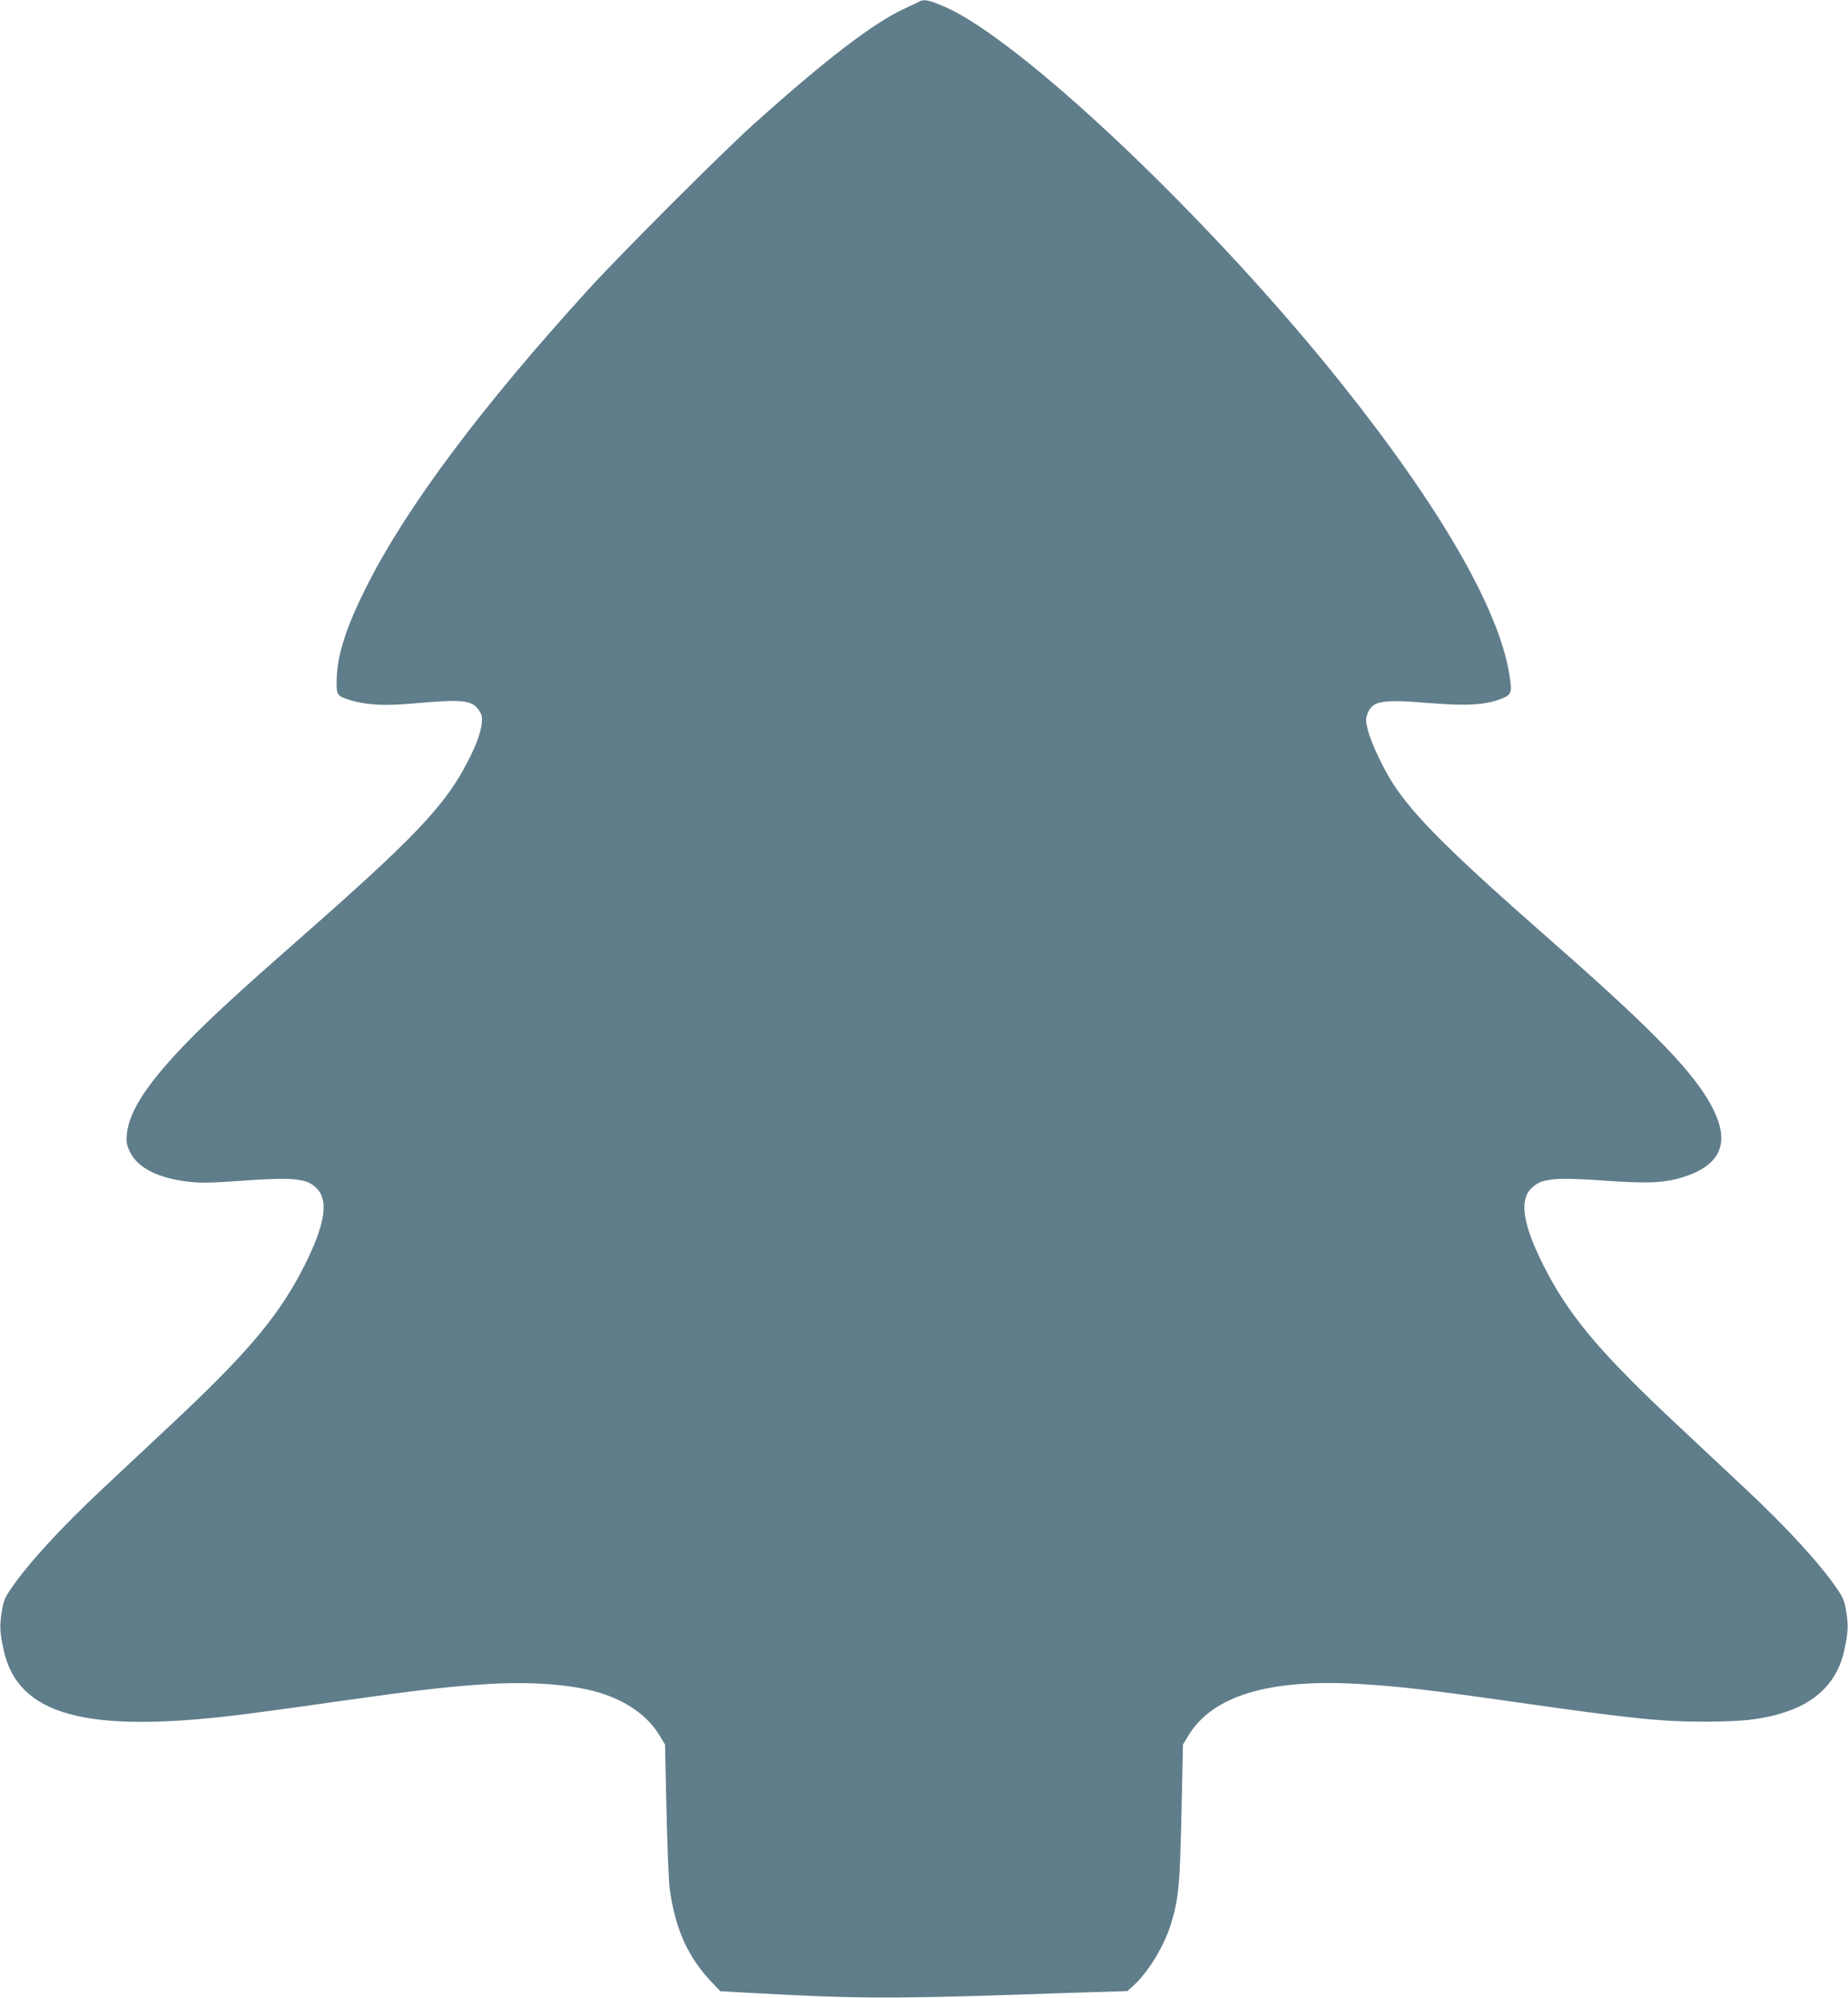
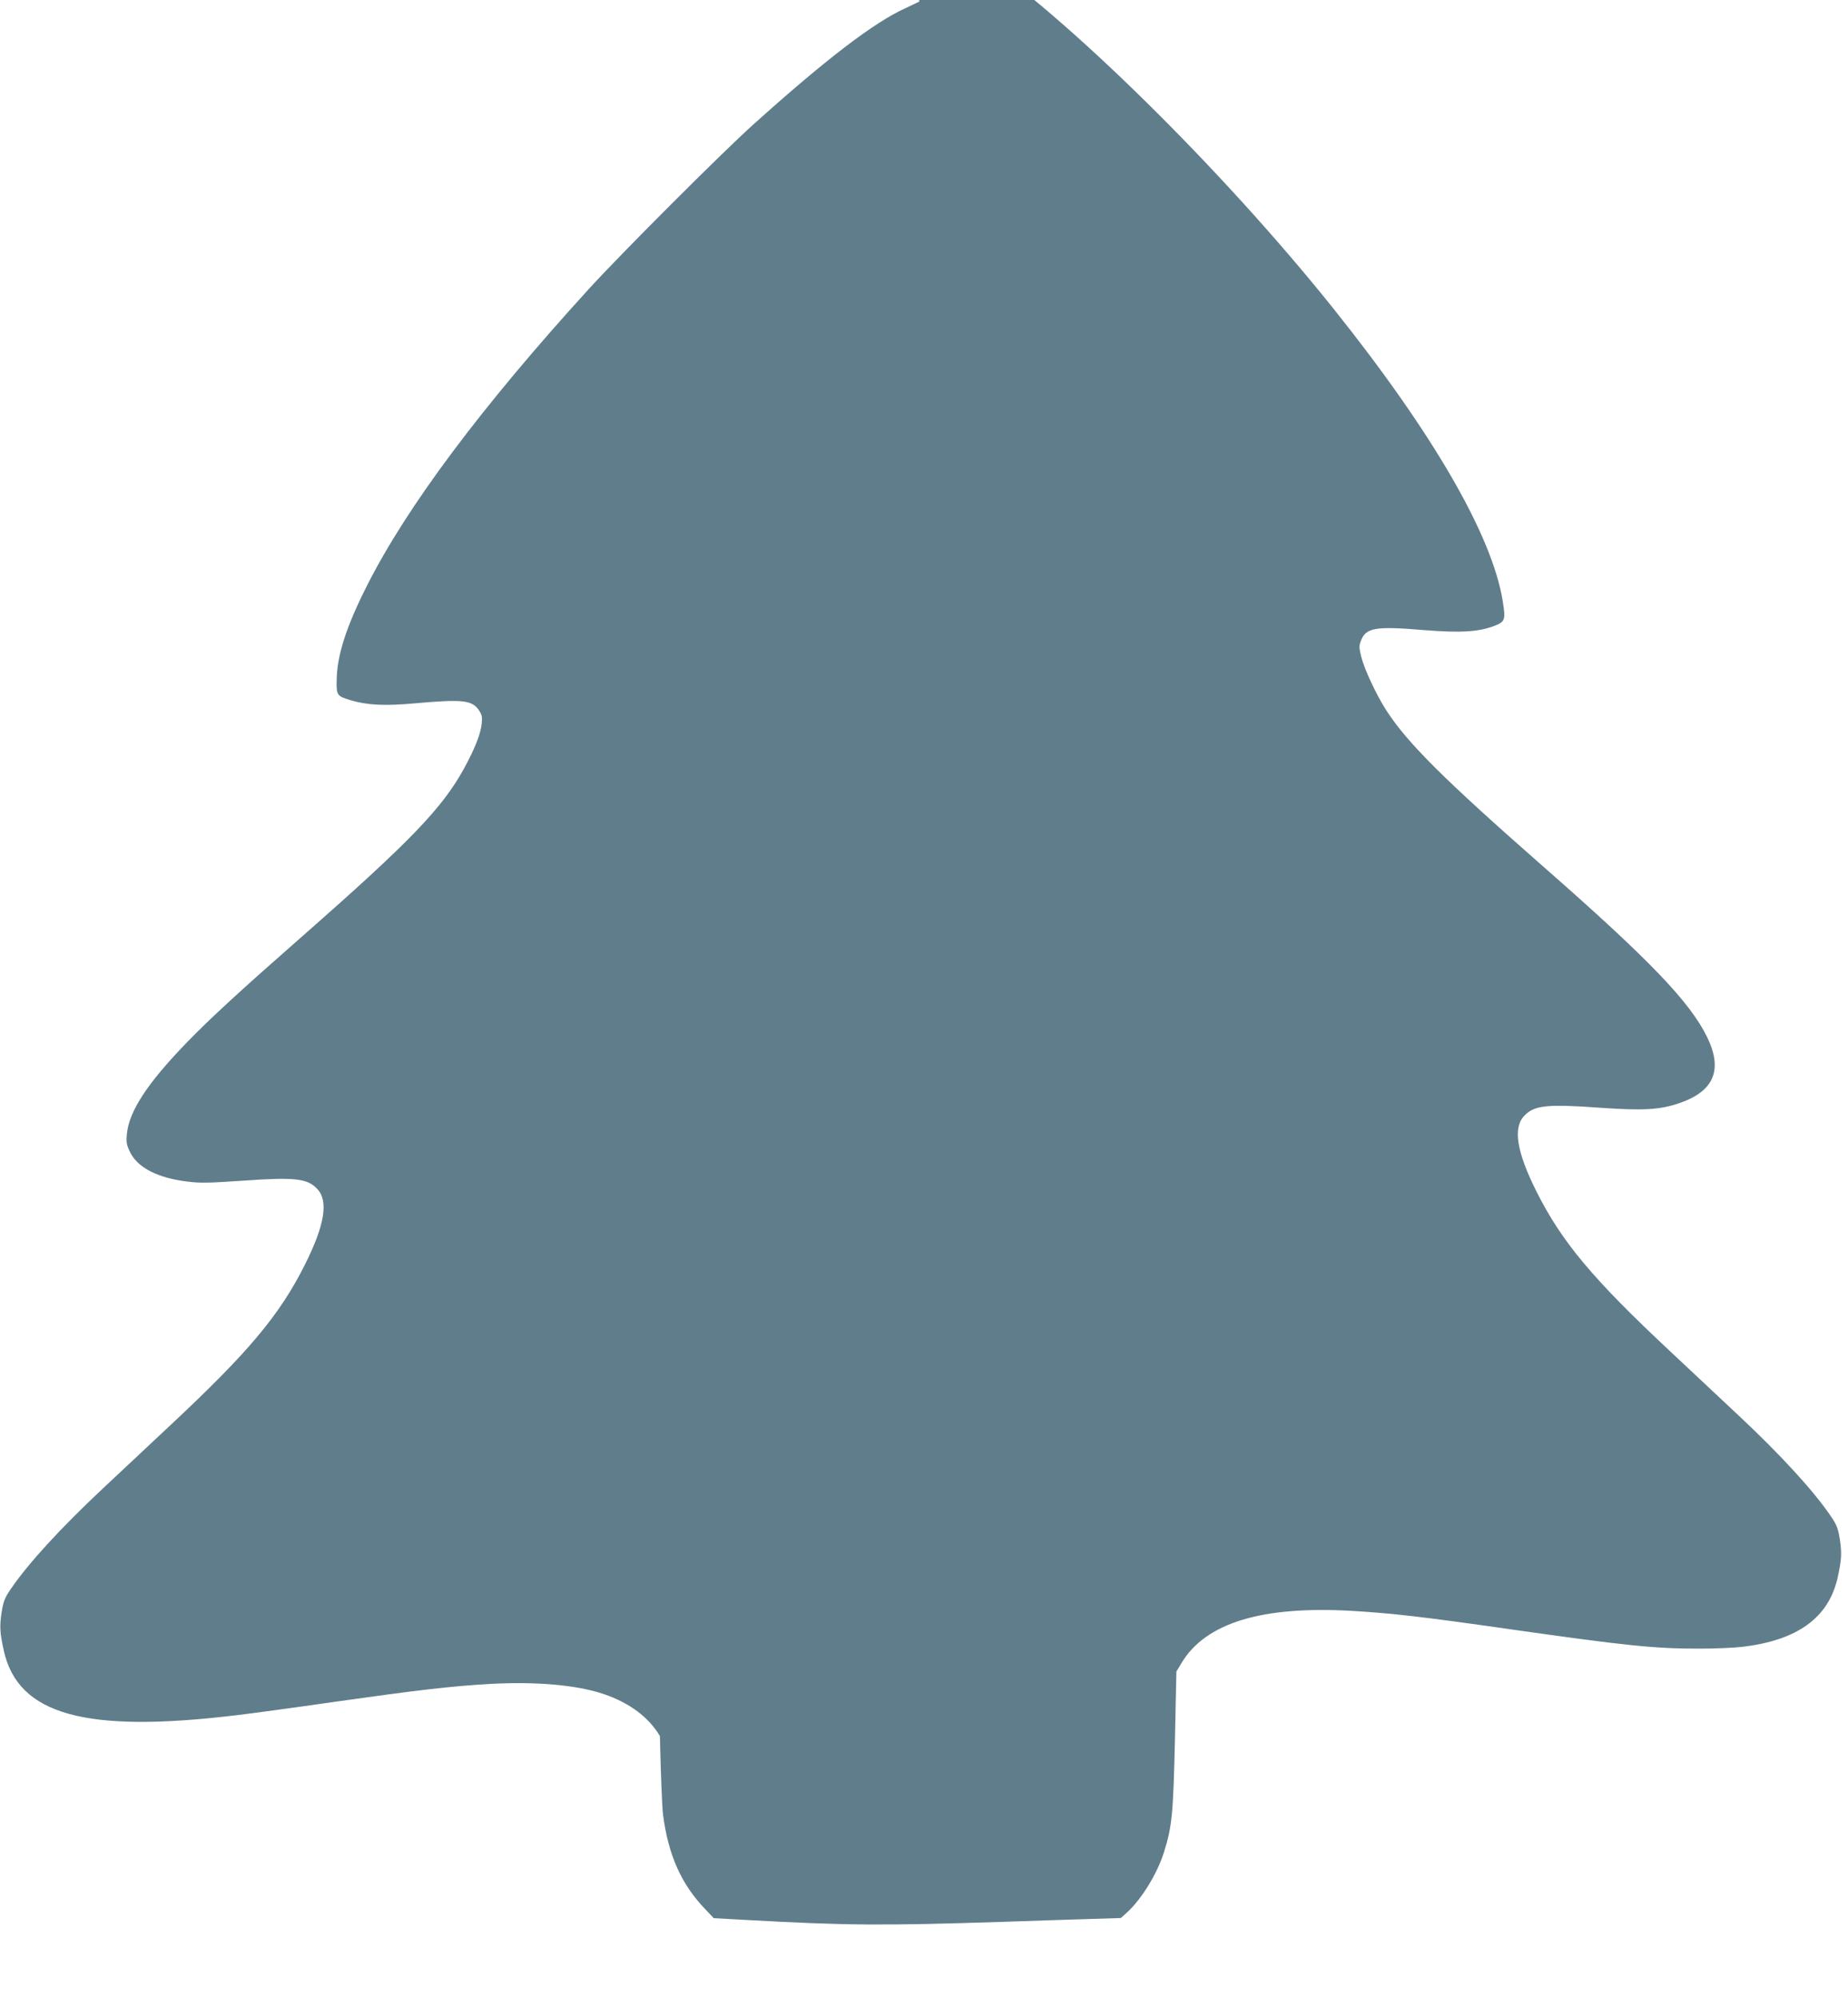
<svg xmlns="http://www.w3.org/2000/svg" version="1.0" width="1184pt" height="1280pt" viewBox="0 0 1184 1280" preserveAspectRatio="xMidYMid meet">
  <g transform="translate(0,1280) scale(0.1,-0.1)" fill="#607d8b" stroke="none">
-     <path d="M5890 12790 c-8 -4 -49 -24 -90 -43 -201 -91 -510 -328 -975 -746 -201 -181 -841 -821 -1051 -1051 -688 -755 -1169 -1398 -1424 -1905 -132 -261 -191 -445 -193 -603 -2 -96 2 -102 88 -128 106 -32 220 -38 416 -20 304 27 363 20 407 -44 20 -30 23 -43 18 -89 -8 -68 -44 -158 -113 -285 -139 -253 -342 -465 -1033 -1072 -401 -352 -588 -524 -740 -680 -255 -263 -373 -443 -387 -589 -5 -56 -2 -71 21 -118 48 -99 180 -166 371 -188 81 -10 142 -8 348 6 335 24 416 15 479 -52 74 -77 49 -231 -78 -485 -162 -323 -360 -560 -864 -1031 -124 -116 -318 -298 -431 -404 -271 -254 -479 -481 -590 -644 -39 -57 -47 -78 -59 -151 -13 -90 -11 -127 14 -243 92 -413 524 -532 1496 -414 91 11 368 48 615 84 545 77 749 101 1006 116 297 16 555 -7 727 -65 165 -56 288 -148 360 -269 l33 -55 9 -413 c5 -228 14 -454 20 -504 34 -260 117 -446 272 -607 l53 -56 200 -11 c655 -36 869 -38 1665 -12 162 6 396 13 519 17 l224 7 39 35 c91 82 193 247 236 382 54 170 61 250 72 738 l9 424 33 55 c154 257 514 367 1091 334 256 -15 464 -39 1002 -116 752 -107 935 -126 1220 -126 99 0 223 5 275 11 357 41 558 186 616 445 25 116 27 153 14 243 -12 73 -20 94 -59 151 -111 163 -319 390 -590 644 -113 106 -307 288 -431 404 -504 471 -702 708 -864 1031 -127 254 -152 408 -78 485 63 67 144 76 479 52 283 -20 391 -14 517 30 220 76 277 213 176 421 -109 225 -370 497 -1045 1089 -639 561 -875 795 -1012 1007 -63 98 -140 263 -159 340 -15 59 -15 72 -3 104 32 85 93 95 403 69 234 -19 354 -12 455 28 66 26 70 38 51 157 -68 423 -448 1078 -1085 1875 -712 890 -1712 1875 -2305 2272 -102 68 -172 107 -259 143 -76 31 -105 35 -131 20z" />
+     <path d="M5890 12790 c-8 -4 -49 -24 -90 -43 -201 -91 -510 -328 -975 -746 -201 -181 -841 -821 -1051 -1051 -688 -755 -1169 -1398 -1424 -1905 -132 -261 -191 -445 -193 -603 -2 -96 2 -102 88 -128 106 -32 220 -38 416 -20 304 27 363 20 407 -44 20 -30 23 -43 18 -89 -8 -68 -44 -158 -113 -285 -139 -253 -342 -465 -1033 -1072 -401 -352 -588 -524 -740 -680 -255 -263 -373 -443 -387 -589 -5 -56 -2 -71 21 -118 48 -99 180 -166 371 -188 81 -10 142 -8 348 6 335 24 416 15 479 -52 74 -77 49 -231 -78 -485 -162 -323 -360 -560 -864 -1031 -124 -116 -318 -298 -431 -404 -271 -254 -479 -481 -590 -644 -39 -57 -47 -78 -59 -151 -13 -90 -11 -127 14 -243 92 -413 524 -532 1496 -414 91 11 368 48 615 84 545 77 749 101 1006 116 297 16 555 -7 727 -65 165 -56 288 -148 360 -269 c5 -228 14 -454 20 -504 34 -260 117 -446 272 -607 l53 -56 200 -11 c655 -36 869 -38 1665 -12 162 6 396 13 519 17 l224 7 39 35 c91 82 193 247 236 382 54 170 61 250 72 738 l9 424 33 55 c154 257 514 367 1091 334 256 -15 464 -39 1002 -116 752 -107 935 -126 1220 -126 99 0 223 5 275 11 357 41 558 186 616 445 25 116 27 153 14 243 -12 73 -20 94 -59 151 -111 163 -319 390 -590 644 -113 106 -307 288 -431 404 -504 471 -702 708 -864 1031 -127 254 -152 408 -78 485 63 67 144 76 479 52 283 -20 391 -14 517 30 220 76 277 213 176 421 -109 225 -370 497 -1045 1089 -639 561 -875 795 -1012 1007 -63 98 -140 263 -159 340 -15 59 -15 72 -3 104 32 85 93 95 403 69 234 -19 354 -12 455 28 66 26 70 38 51 157 -68 423 -448 1078 -1085 1875 -712 890 -1712 1875 -2305 2272 -102 68 -172 107 -259 143 -76 31 -105 35 -131 20z" />
  </g>
</svg>